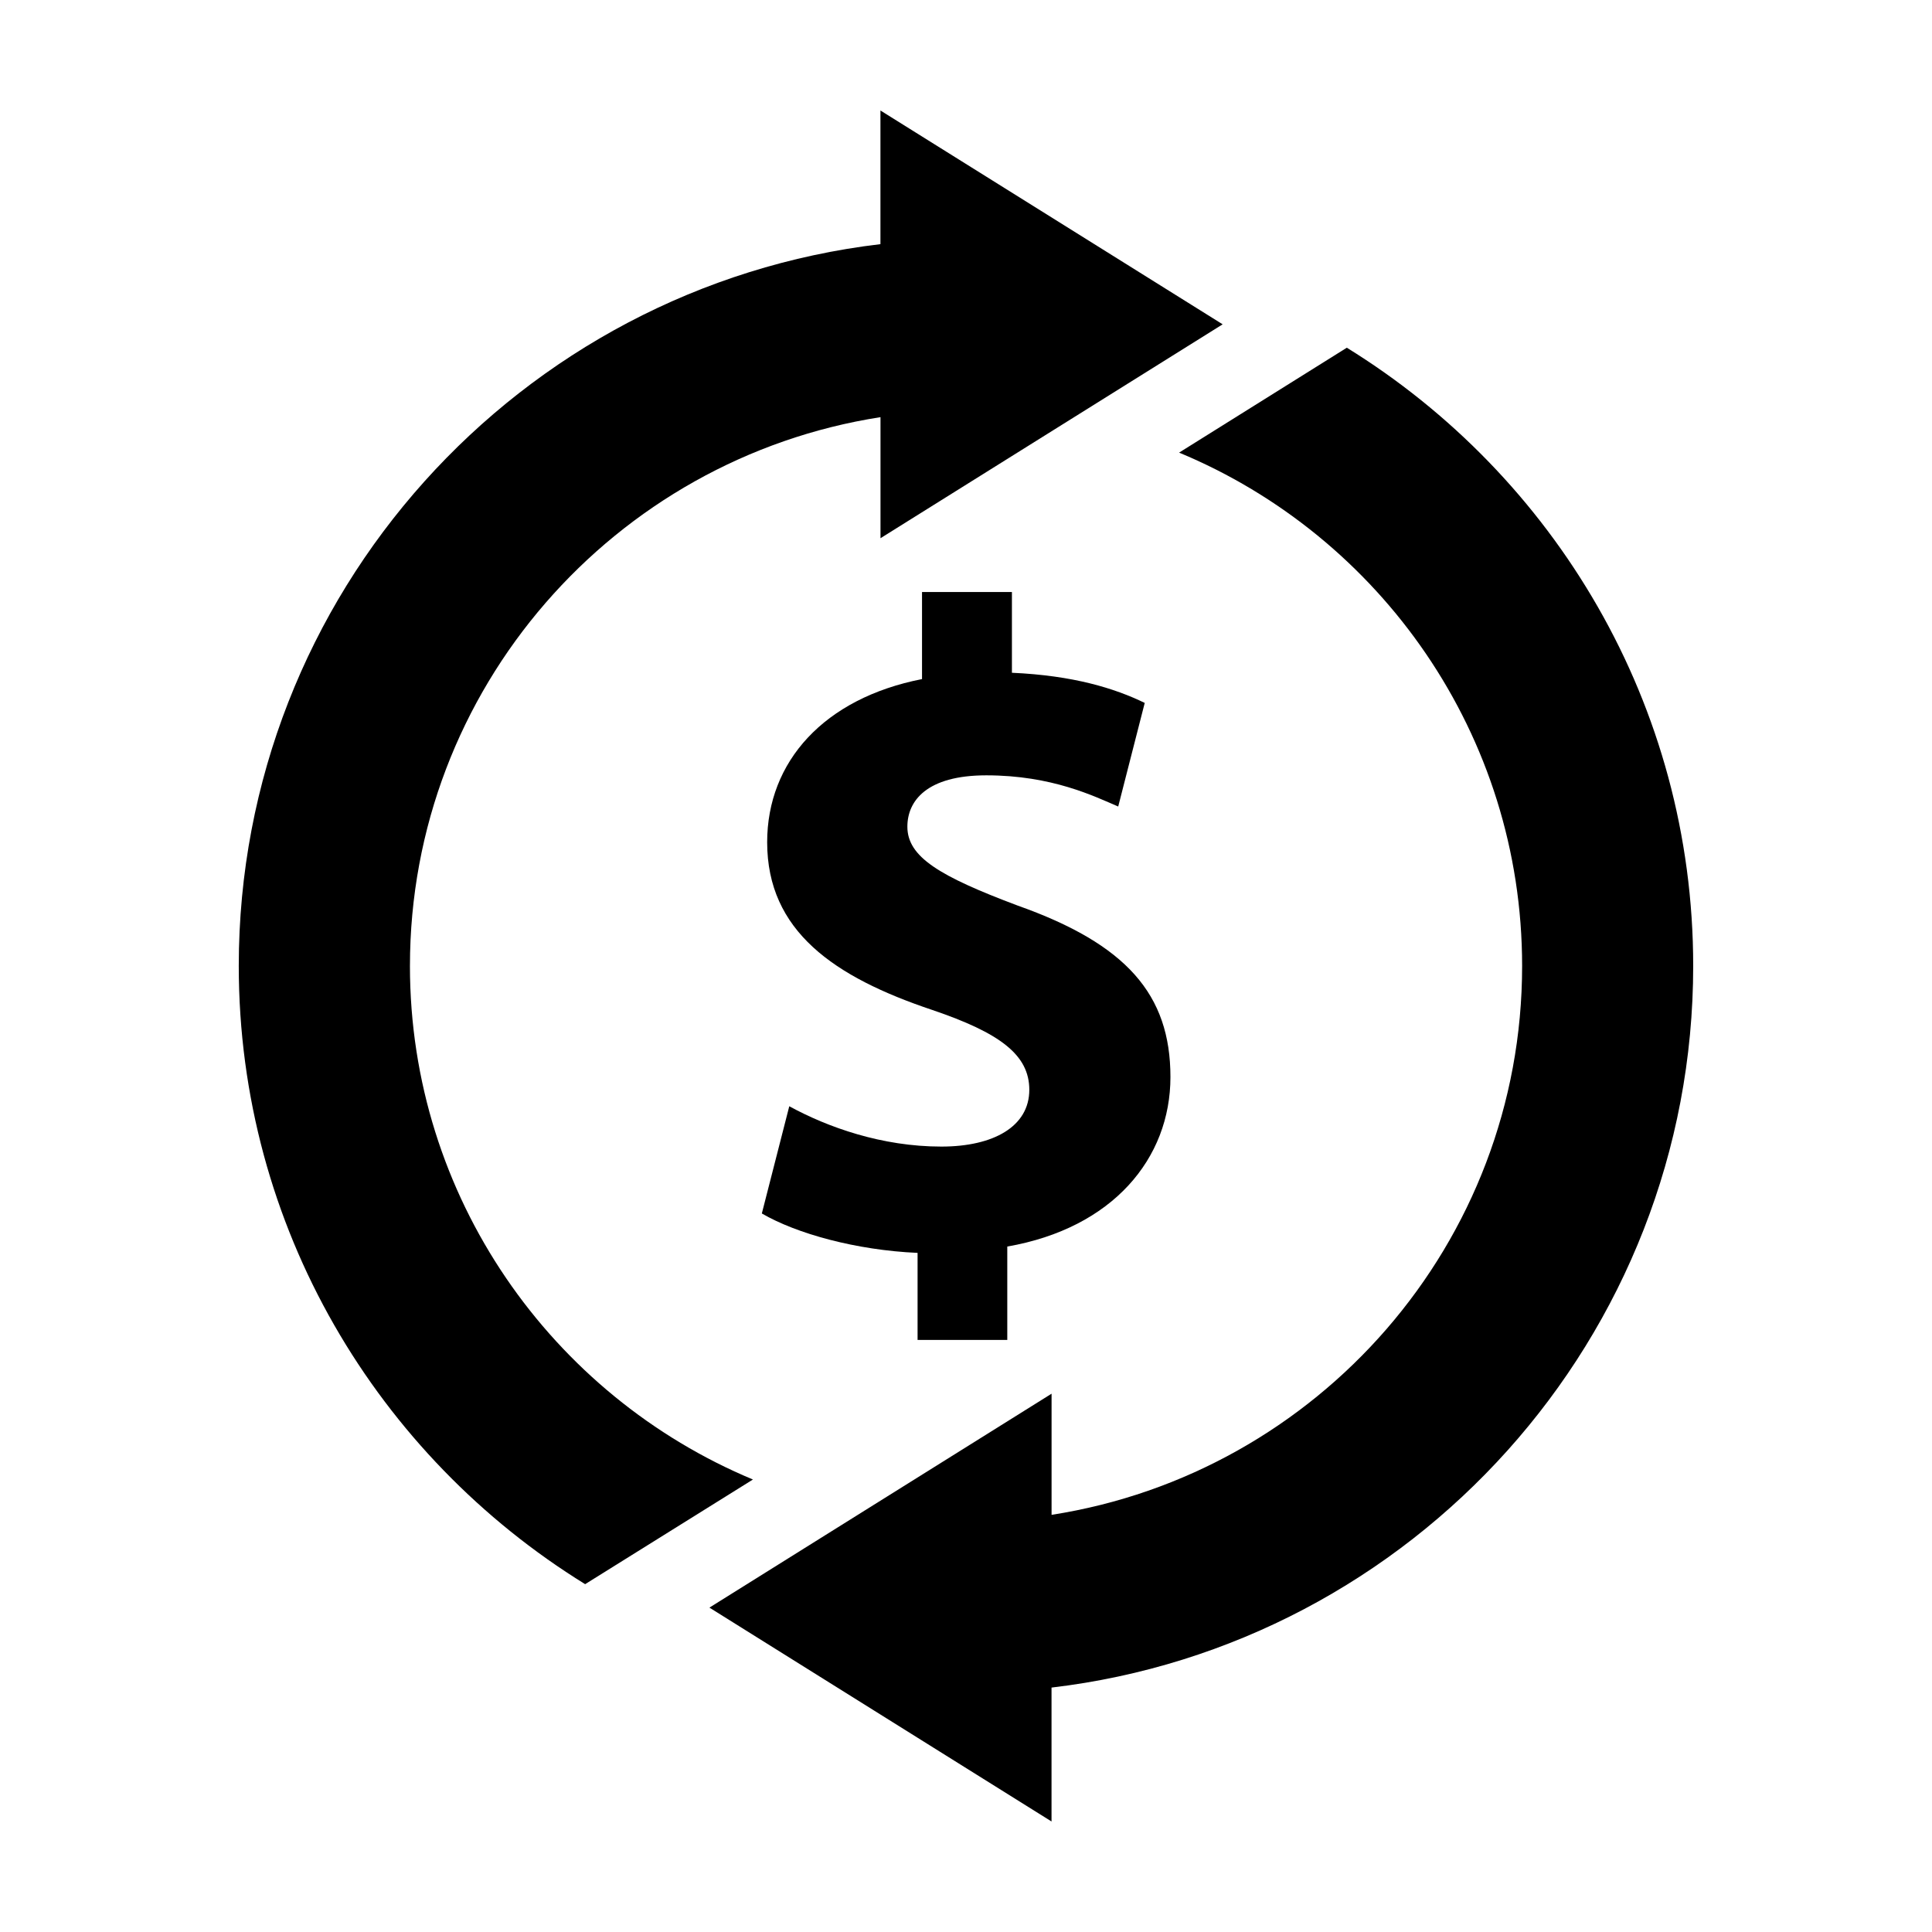
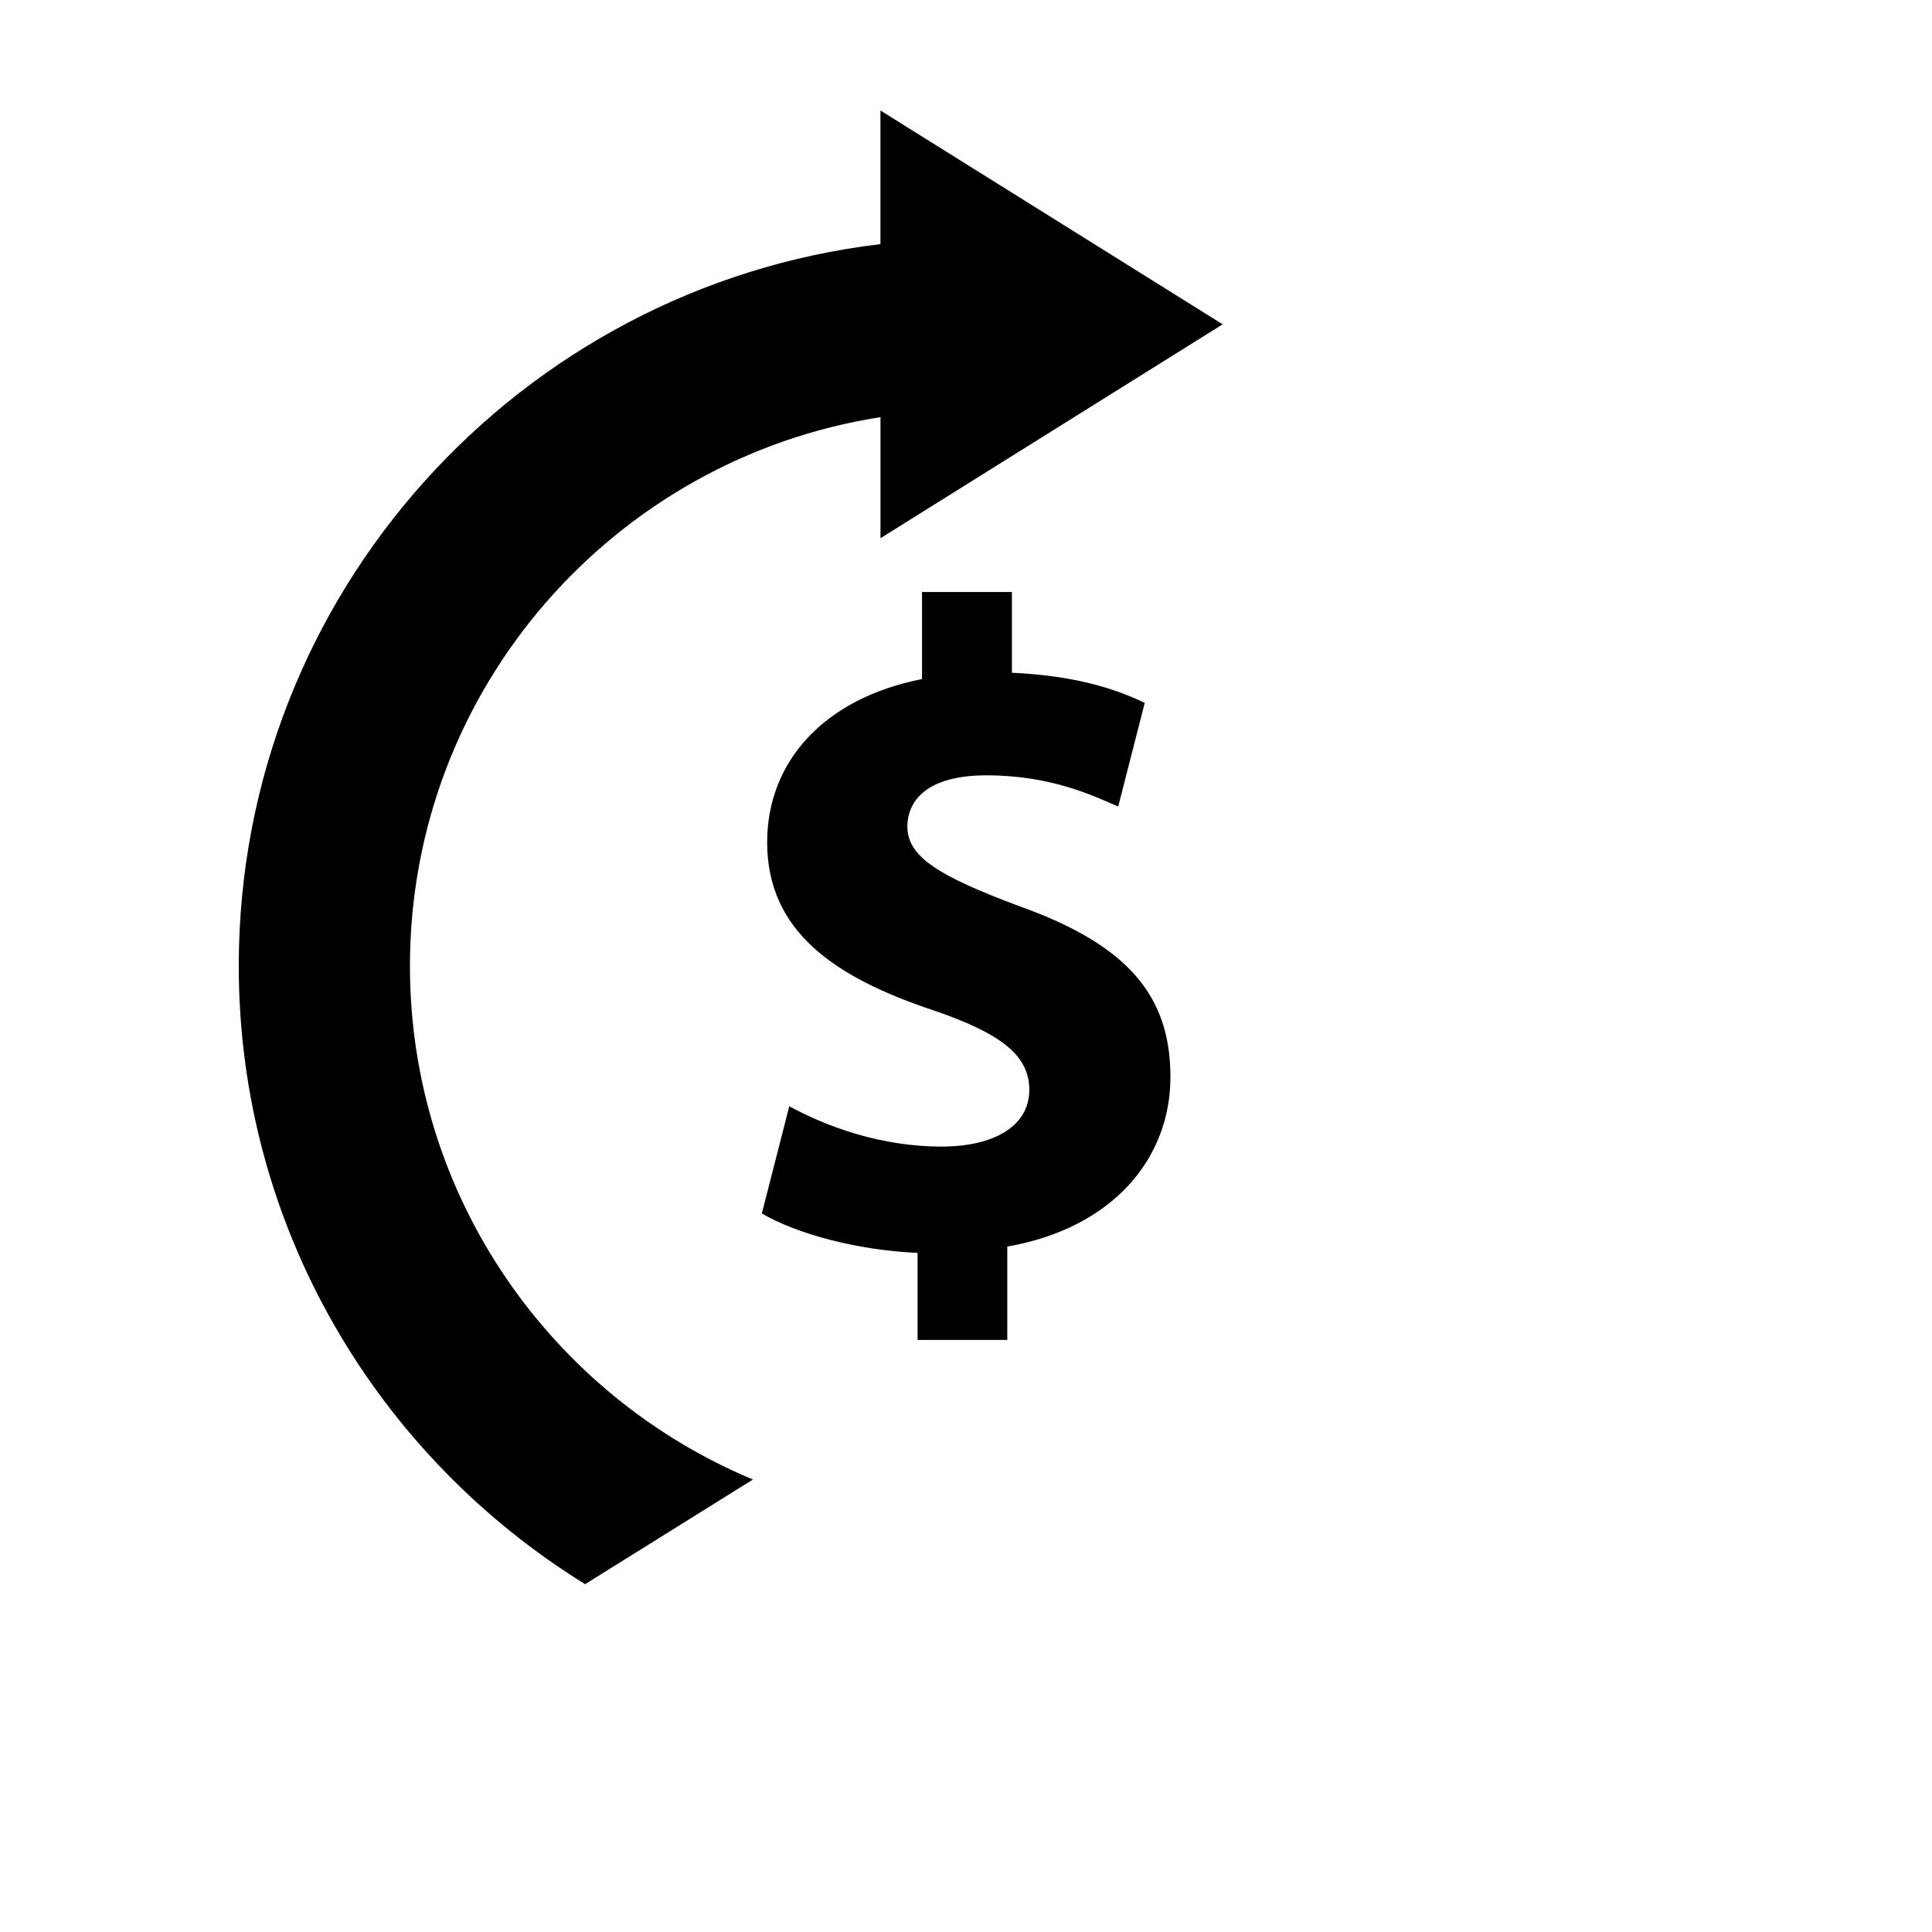
<svg xmlns="http://www.w3.org/2000/svg" fill="#000000" width="800px" height="800px" version="1.1" viewBox="144 144 512 512">
  <g>
    <path d="m252.64 399.98c0-73.504 54.191-134.46 124.7-145.43v32.082l90.676-56.684-90.691-56.664v35.418c-95.625 11.332-170.05 92.711-170.05 191.28 0 69.27 36.84 129.9 91.793 163.84l44.465-27.734c-53.324-22.238-90.895-74.859-90.895-136.11z" />
-     <path d="m500.92 236.15-44.445 27.797c53.324 22.148 90.902 74.762 90.902 136.04 0 73.551-54.18 134.48-124.7 145.46v-32.102l-90.672 56.688 90.66 56.676v-35.484c95.633-11.273 170.05-92.68 170.05-191.26 0-69.238-36.824-129.88-91.797-163.82z" />
    <path d="m410.94 499.1v-24.754c27.926-4.863 43.238-23.328 43.238-44.93 0-21.879-11.668-35.223-40.535-45.449-20.676-7.769-29.18-12.867-29.18-20.887 0-6.812 5.09-13.609 20.906-13.609 17.473 0 28.641 5.566 34.969 8.266l7.027-27.457c-7.981-3.879-18.922-7.266-35.195-7.992v-21.398h-23.824v23.074c-25.961 5.09-41.039 21.859-41.039 43.227 0 23.559 17.746 35.742 43.766 44.461 17.945 6.098 25.703 11.891 25.703 21.16 0 9.691-9.445 15.043-23.293 15.043-15.789 0-30.121-5.117-40.316-10.688l-7.273 28.414c9.195 5.359 25.008 9.73 41.273 10.445v23.062z" />
  </g>
</svg>